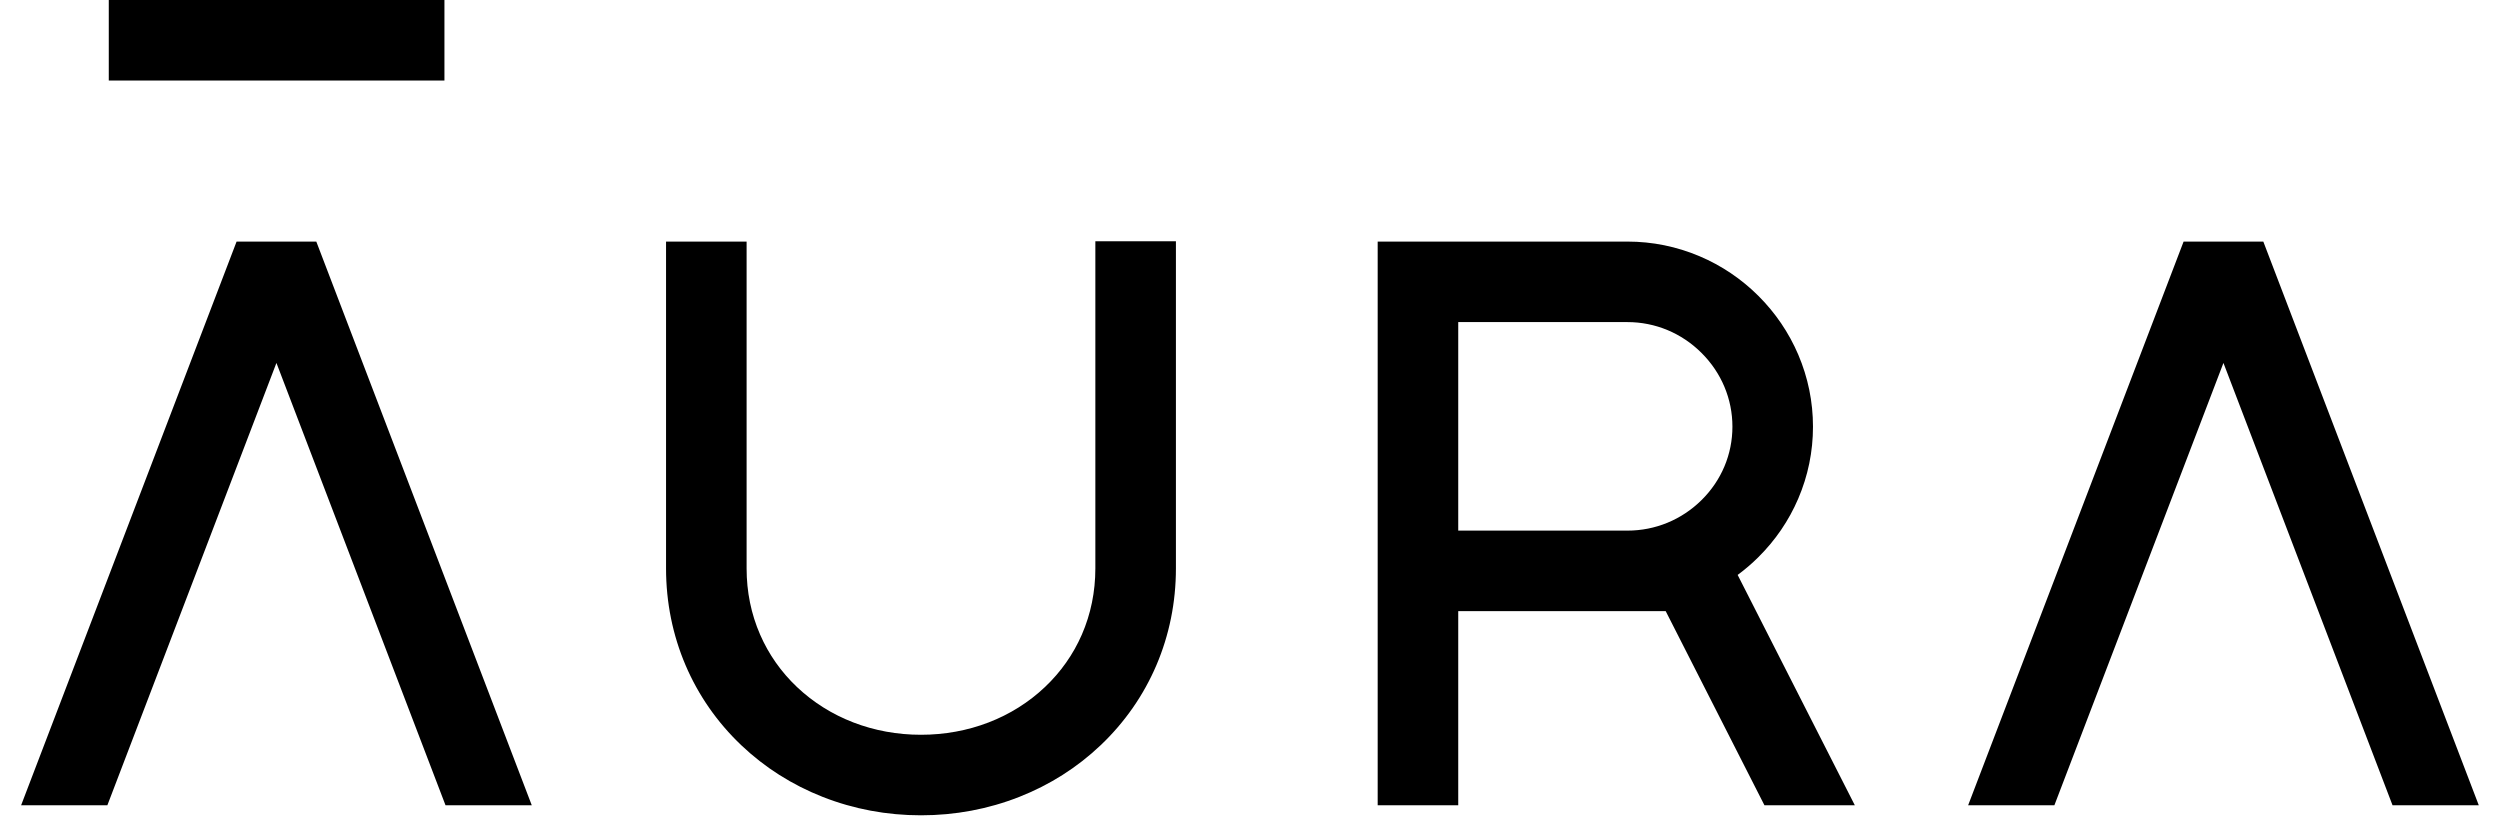
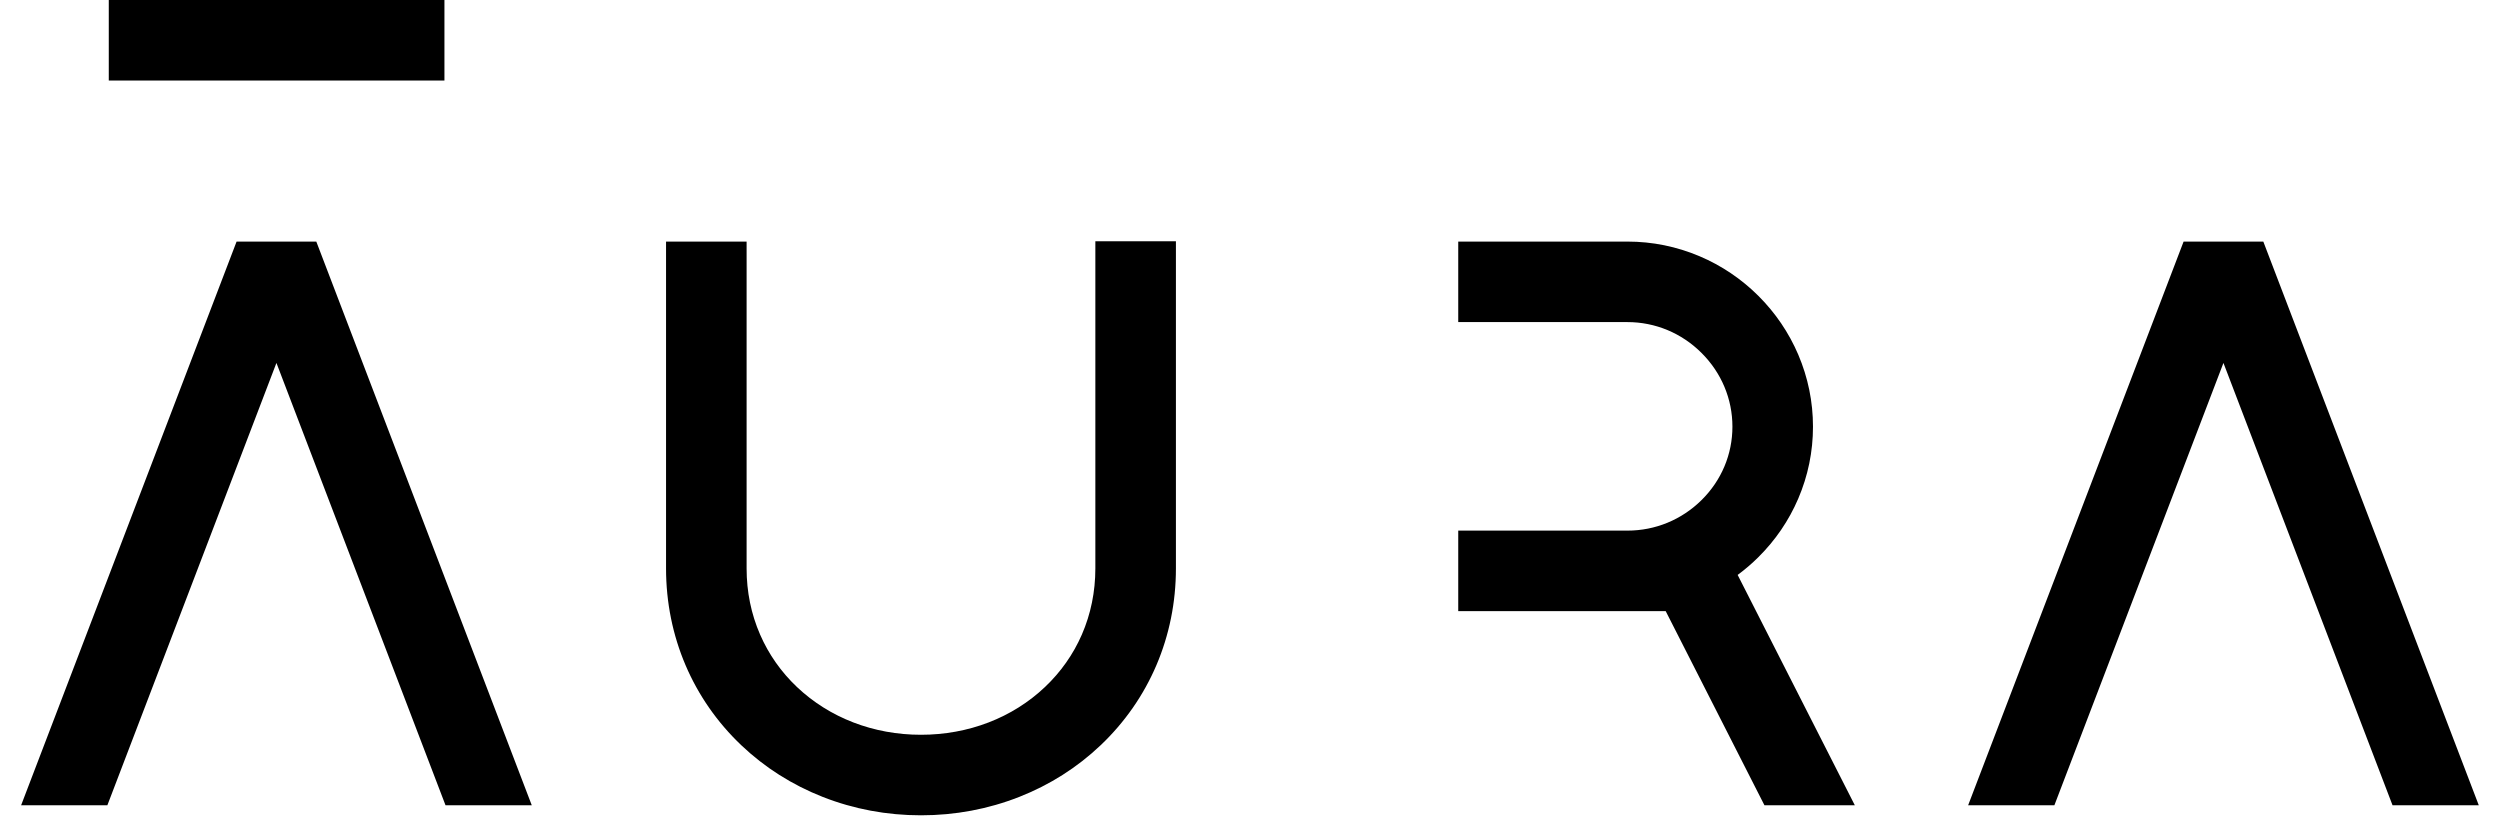
<svg xmlns="http://www.w3.org/2000/svg" width="98" height="32" viewBox="0 0 98 32" fill="none">
-   <path fill-rule="evenodd" clip-rule="evenodd" d="M4.264 0H17.422V3.157H4.264V0ZM42.408 24.878C42.759 24.071 42.938 23.198 42.938 22.283V9.458H46.096V22.283C46.096 24.948 45.046 27.411 43.139 29.219C42.223 30.088 41.152 30.767 39.956 31.238C38.739 31.717 37.443 31.96 36.102 31.96C34.762 31.96 33.465 31.717 32.248 31.238C31.052 30.767 29.981 30.088 29.065 29.219C27.159 27.411 26.109 24.948 26.109 22.283V9.47H29.267V22.283C29.267 23.198 29.445 24.071 29.797 24.878C30.134 25.651 30.619 26.341 31.239 26.929C32.514 28.138 34.241 28.803 36.102 28.803C37.964 28.803 39.691 28.138 40.965 26.929C41.585 26.341 42.071 25.651 42.408 24.878ZM57.163 31.566V23.956H65.295L69.166 31.566H72.709L68.116 22.537C68.401 22.327 68.671 22.096 68.925 21.844C69.595 21.18 70.122 20.408 70.491 19.547C70.874 18.652 71.069 17.703 71.069 16.726C71.069 15.749 70.874 14.799 70.492 13.902C70.123 13.04 69.597 12.265 68.929 11.598C68.261 10.933 67.484 10.409 66.62 10.043C65.722 9.663 64.772 9.47 63.796 9.47H54.005V31.566H57.163ZM57.163 12.626H63.796C64.886 12.626 65.918 13.055 66.699 13.834C67.48 14.612 67.911 15.639 67.911 16.726C67.911 17.809 67.482 18.83 66.703 19.601C65.922 20.374 64.89 20.8 63.796 20.8H57.163V12.626ZM80.532 31.566L87.159 14.227L93.787 31.566H97.168L88.722 9.47H85.597L77.151 31.566H80.532ZM9.274 9.47L0.828 31.566H4.209L10.836 14.227L17.464 31.566H20.845L12.399 9.47H9.274Z" fill="black" />
+   <path fill-rule="evenodd" clip-rule="evenodd" d="M4.264 0H17.422V3.157H4.264V0ZM42.408 24.878C42.759 24.071 42.938 23.198 42.938 22.283V9.458H46.096V22.283C46.096 24.948 45.046 27.411 43.139 29.219C42.223 30.088 41.152 30.767 39.956 31.238C38.739 31.717 37.443 31.96 36.102 31.96C34.762 31.96 33.465 31.717 32.248 31.238C31.052 30.767 29.981 30.088 29.065 29.219C27.159 27.411 26.109 24.948 26.109 22.283V9.47H29.267V22.283C29.267 23.198 29.445 24.071 29.797 24.878C30.134 25.651 30.619 26.341 31.239 26.929C32.514 28.138 34.241 28.803 36.102 28.803C37.964 28.803 39.691 28.138 40.965 26.929C41.585 26.341 42.071 25.651 42.408 24.878ZM57.163 31.566V23.956H65.295L69.166 31.566H72.709L68.116 22.537C68.401 22.327 68.671 22.096 68.925 21.844C69.595 21.18 70.122 20.408 70.491 19.547C70.874 18.652 71.069 17.703 71.069 16.726C71.069 15.749 70.874 14.799 70.492 13.902C70.123 13.04 69.597 12.265 68.929 11.598C68.261 10.933 67.484 10.409 66.62 10.043C65.722 9.663 64.772 9.47 63.796 9.47H54.005H57.163ZM57.163 12.626H63.796C64.886 12.626 65.918 13.055 66.699 13.834C67.48 14.612 67.911 15.639 67.911 16.726C67.911 17.809 67.482 18.83 66.703 19.601C65.922 20.374 64.89 20.8 63.796 20.8H57.163V12.626ZM80.532 31.566L87.159 14.227L93.787 31.566H97.168L88.722 9.47H85.597L77.151 31.566H80.532ZM9.274 9.47L0.828 31.566H4.209L10.836 14.227L17.464 31.566H20.845L12.399 9.47H9.274Z" fill="black" />
</svg>